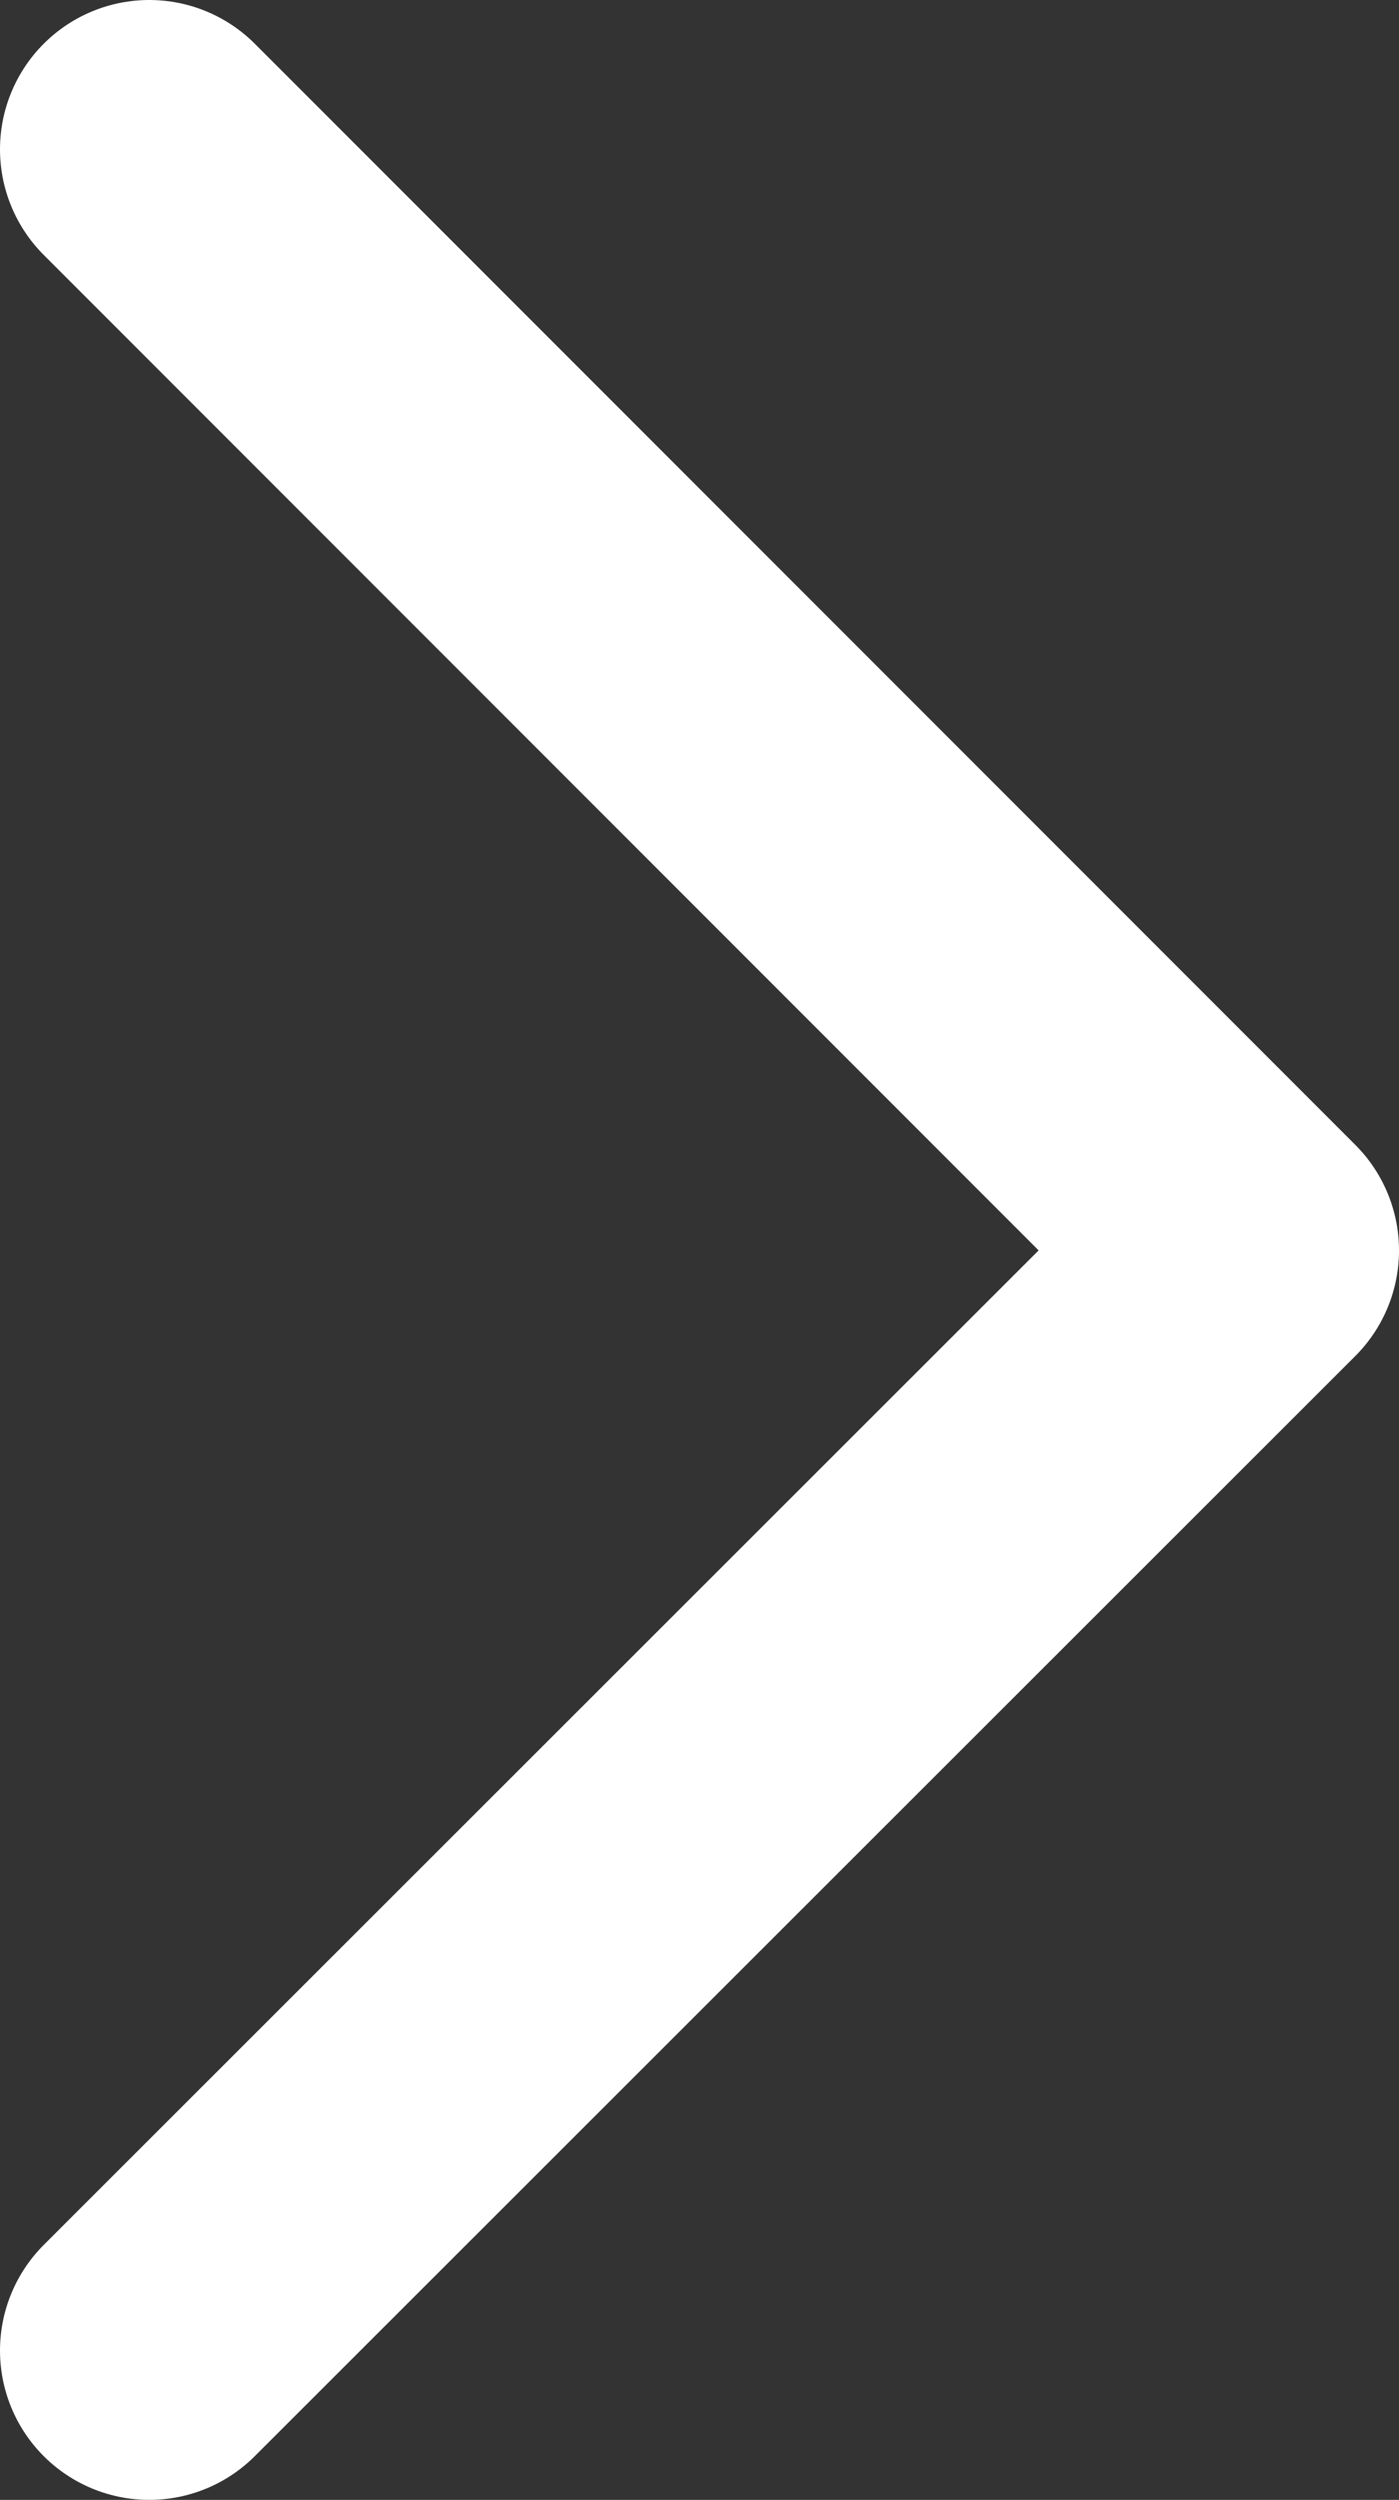
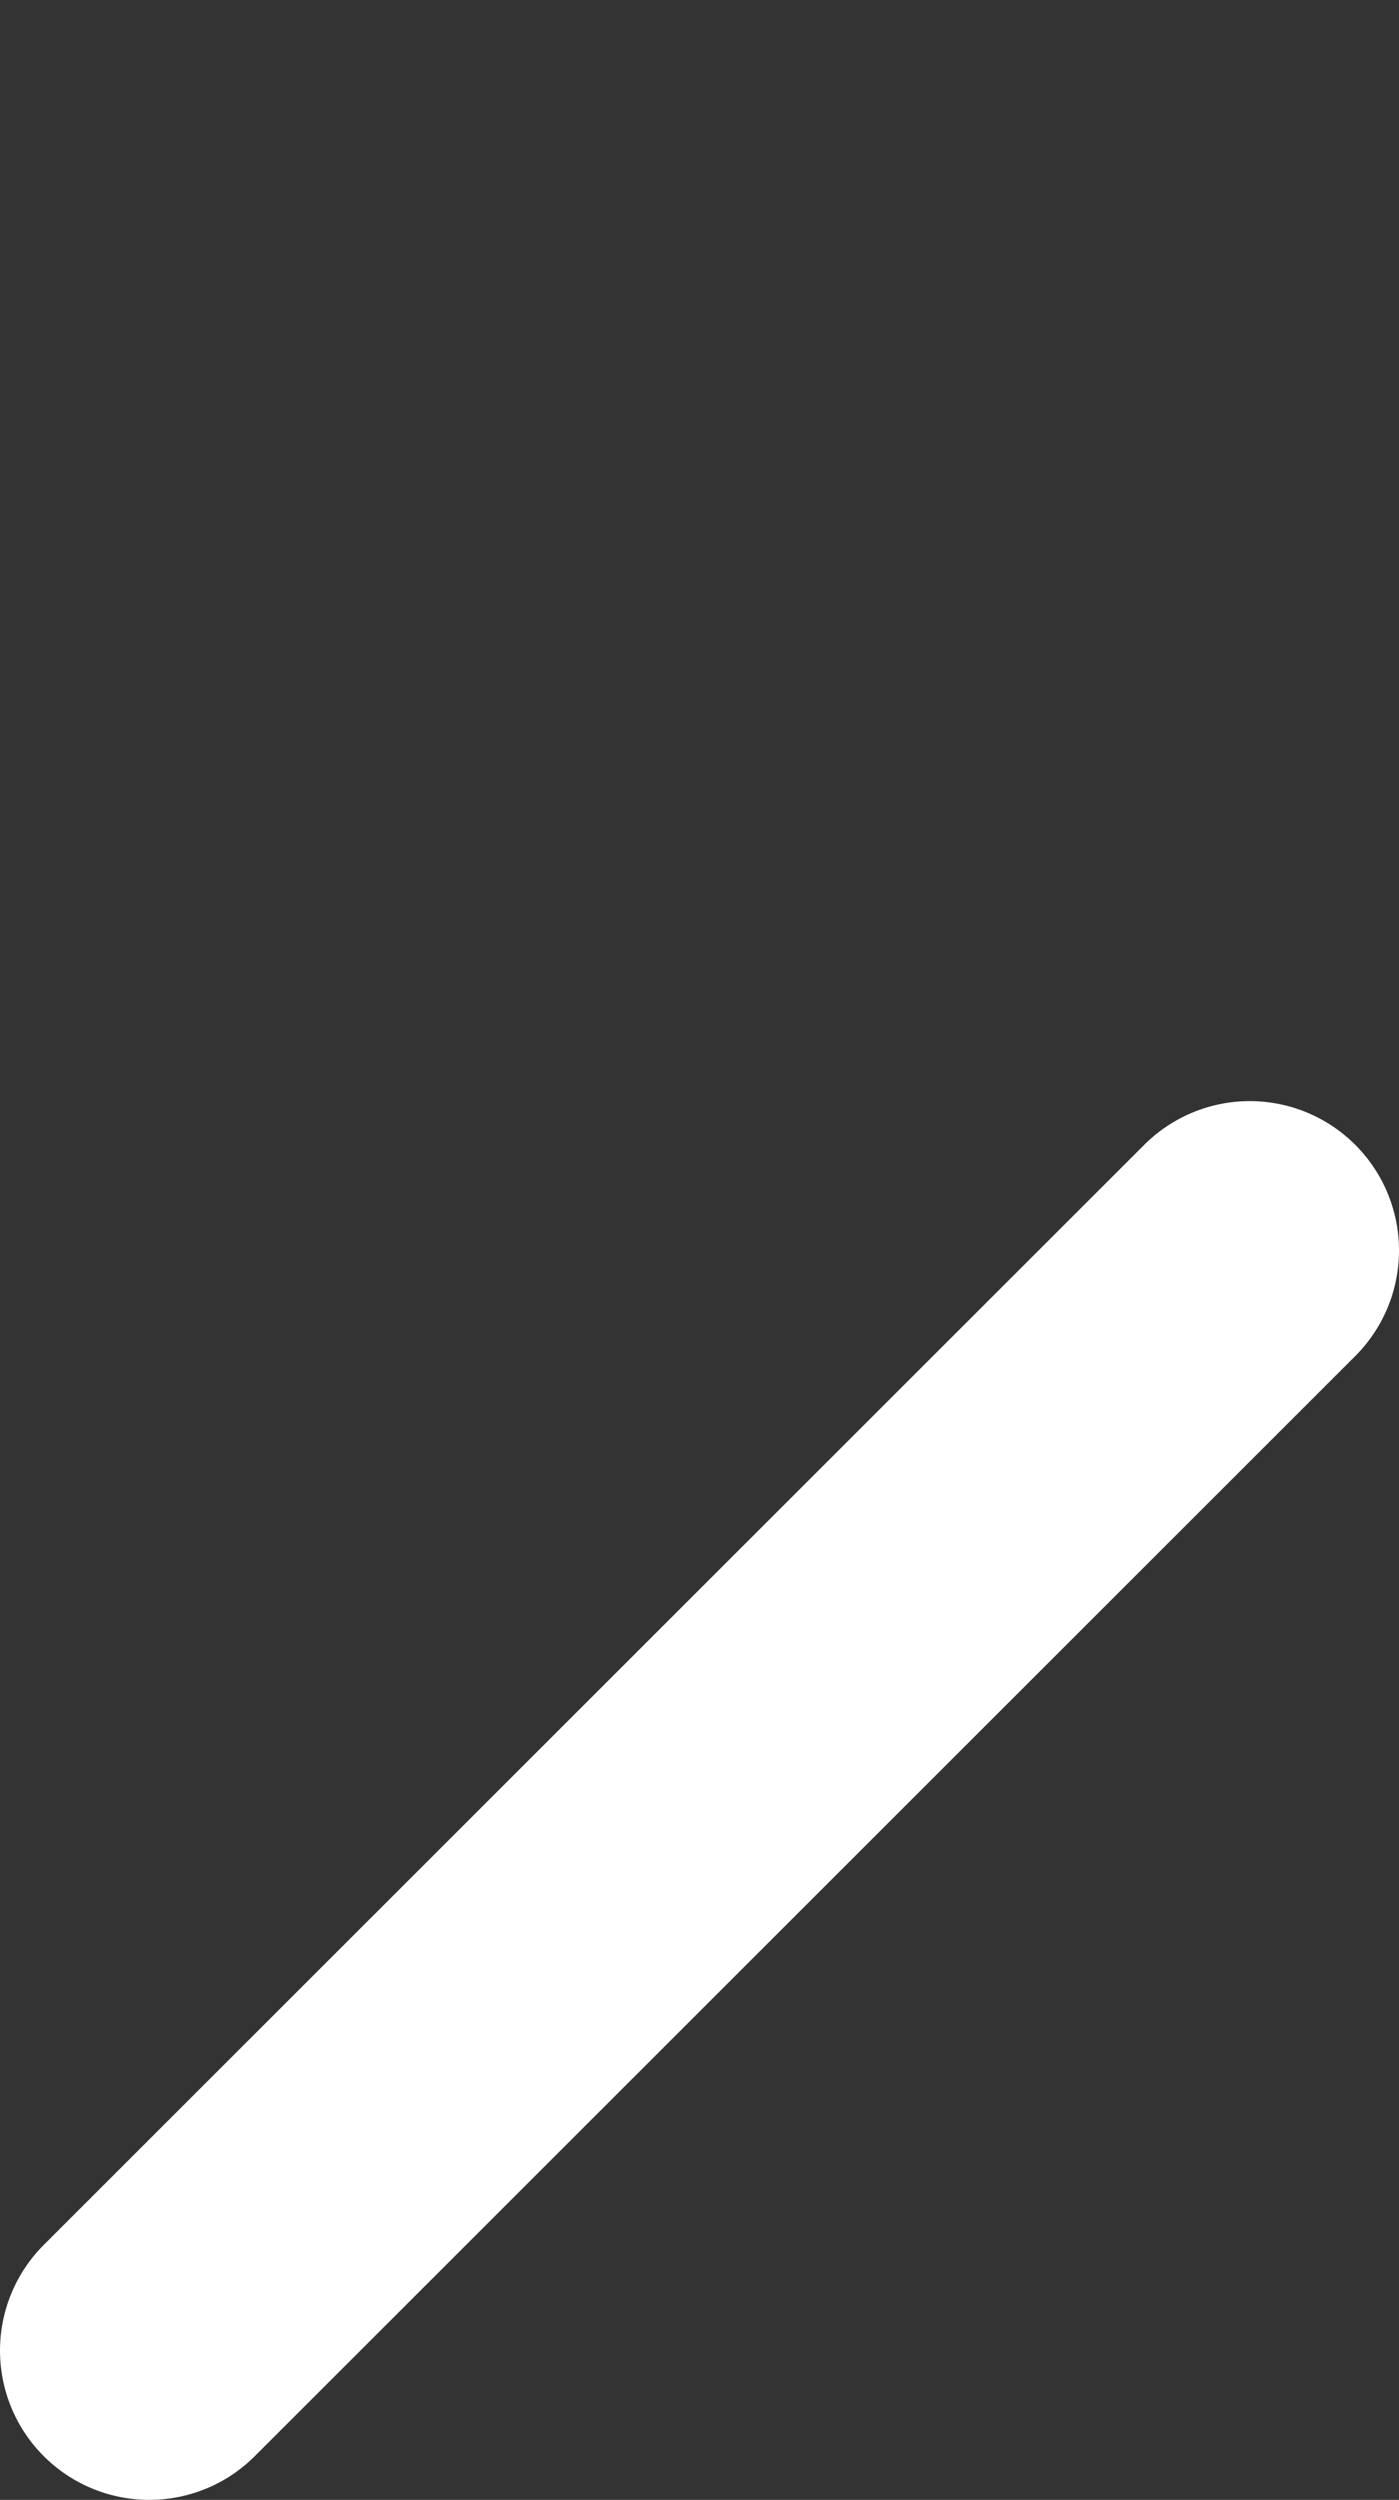
<svg xmlns="http://www.w3.org/2000/svg" viewBox="0 0 14.06 25.11">
  <rect x="0" y="0" width="14.06" height="25.11" fill="#333333" stroke="none" />
-   <path fill="none" stroke="#fff" stroke-linecap="round" stroke-linejoin="round" stroke-width="3" d="M1.5 23.61l11.06-11.05L1.5 1.5" />
+   <path fill="none" stroke="#fff" stroke-linecap="round" stroke-linejoin="round" stroke-width="3" d="M1.5 23.61l11.06-11.05" />
</svg>